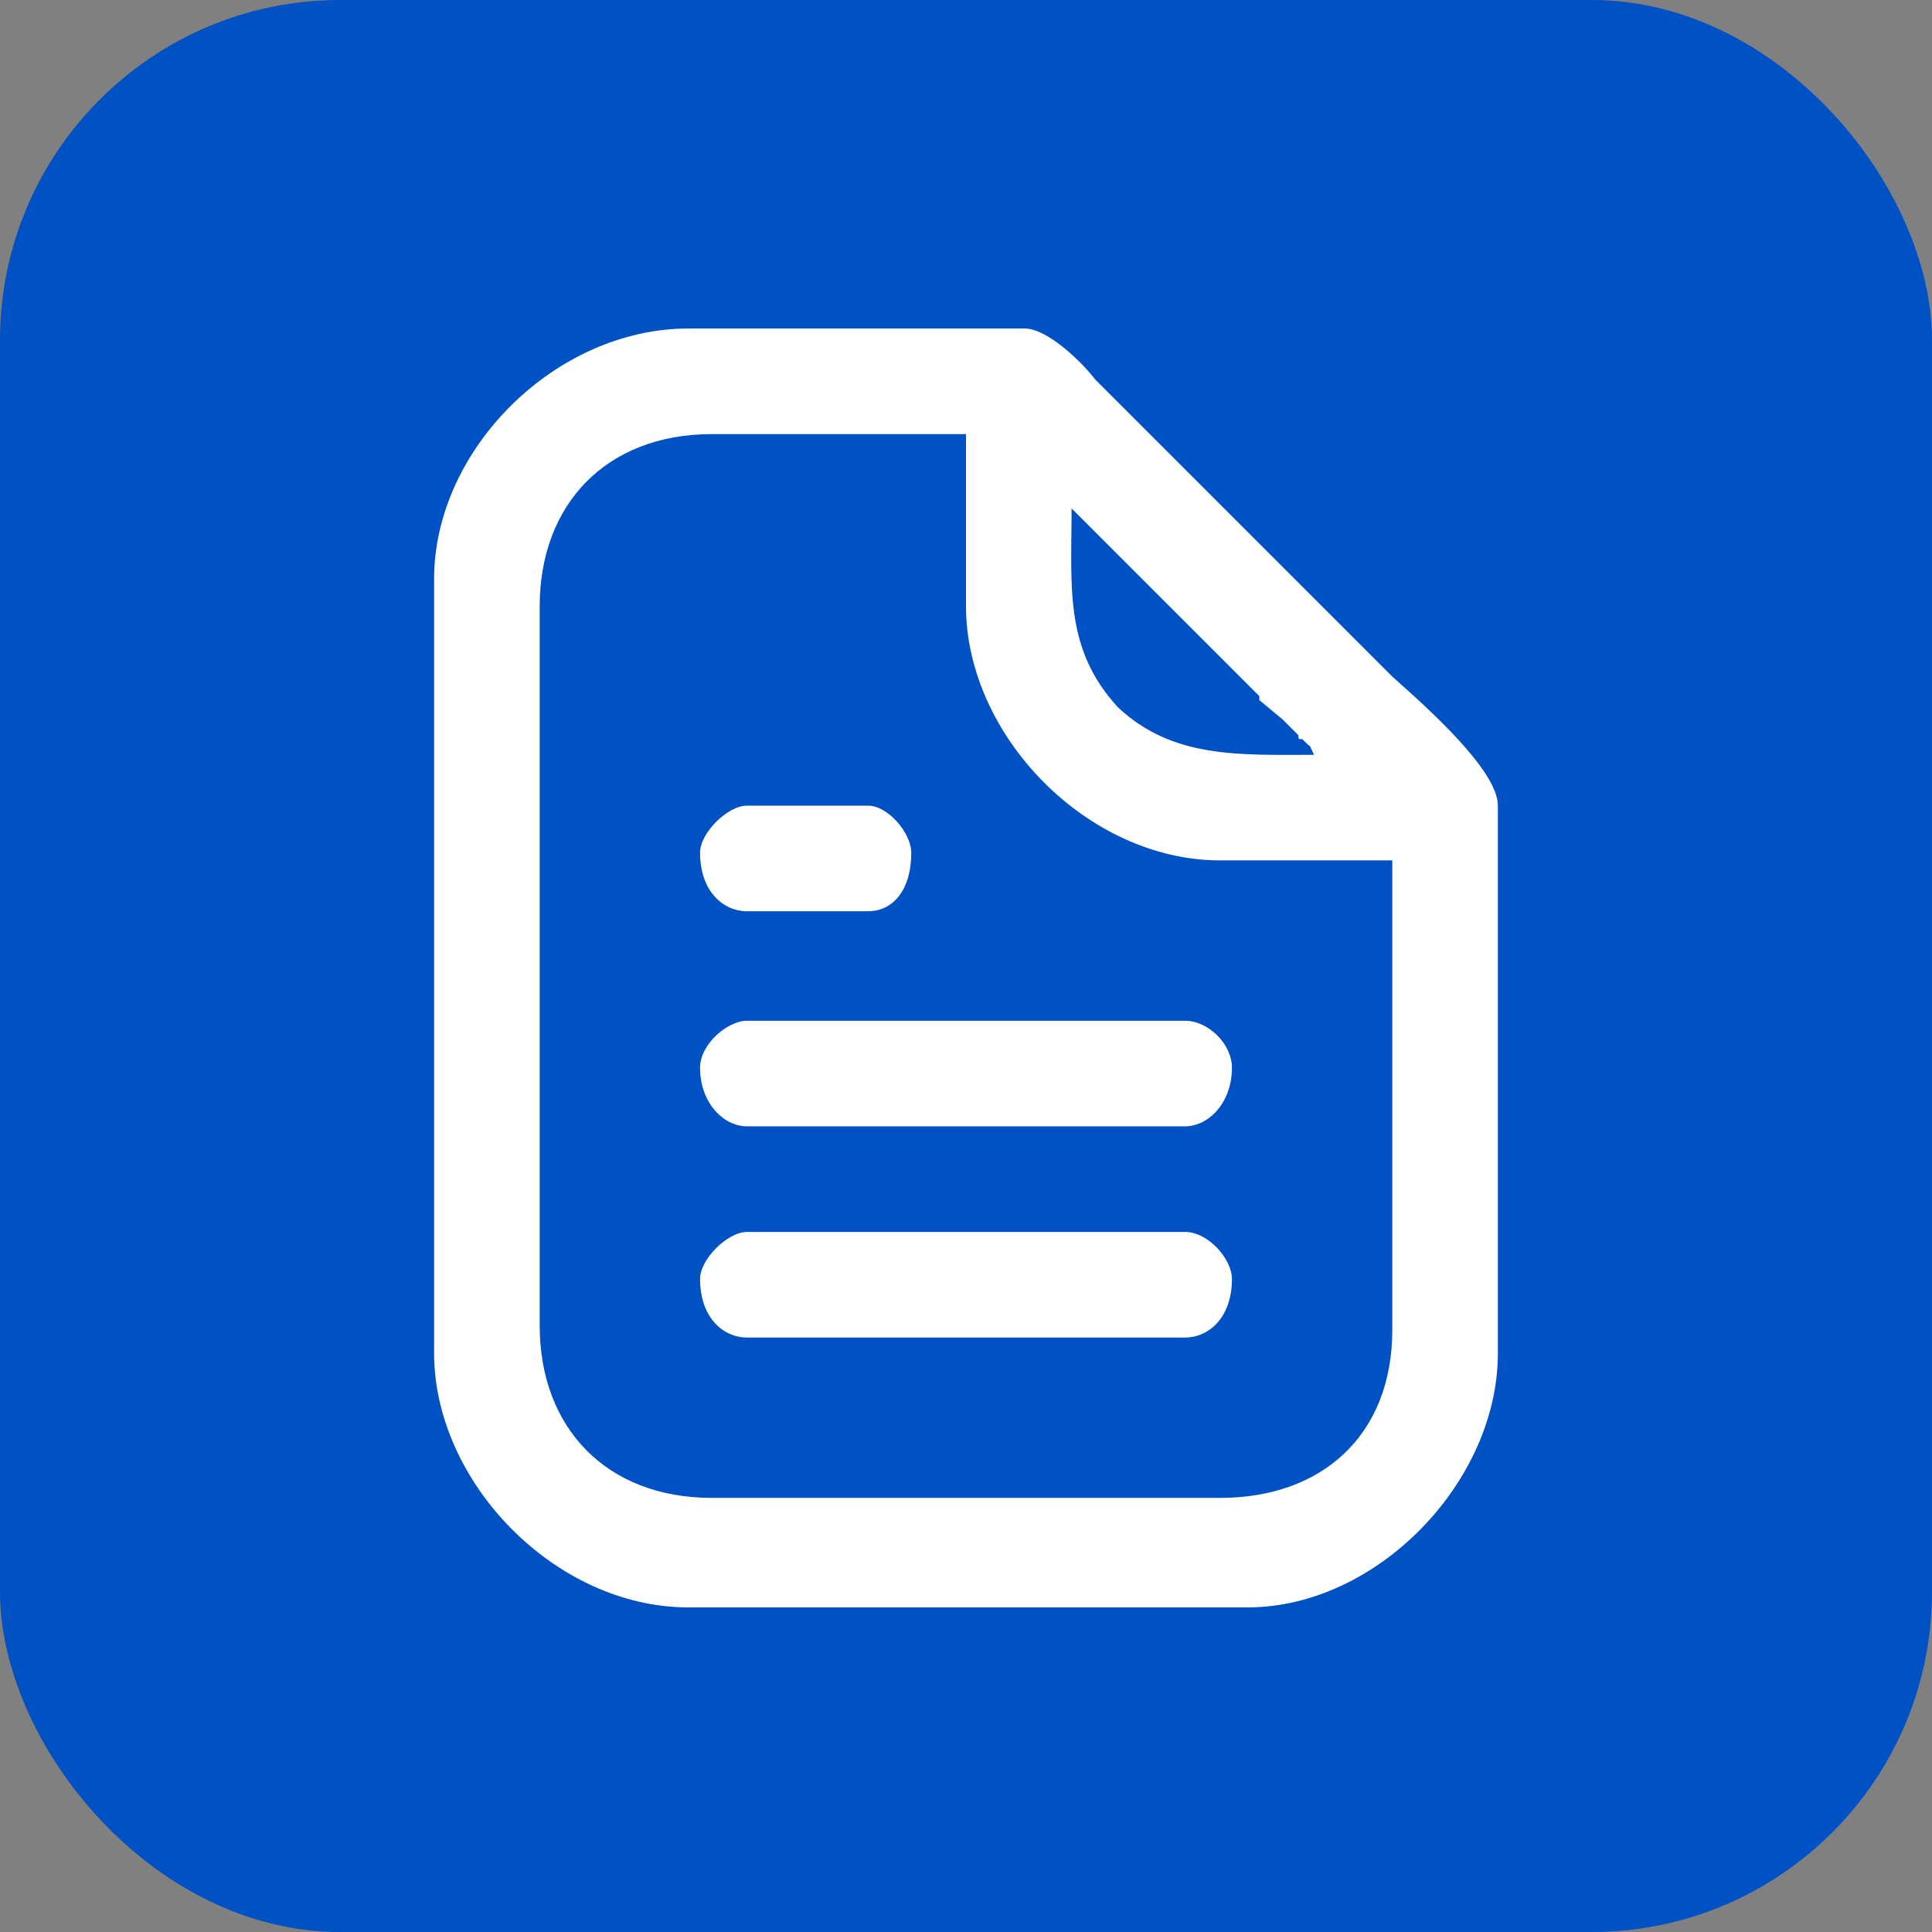
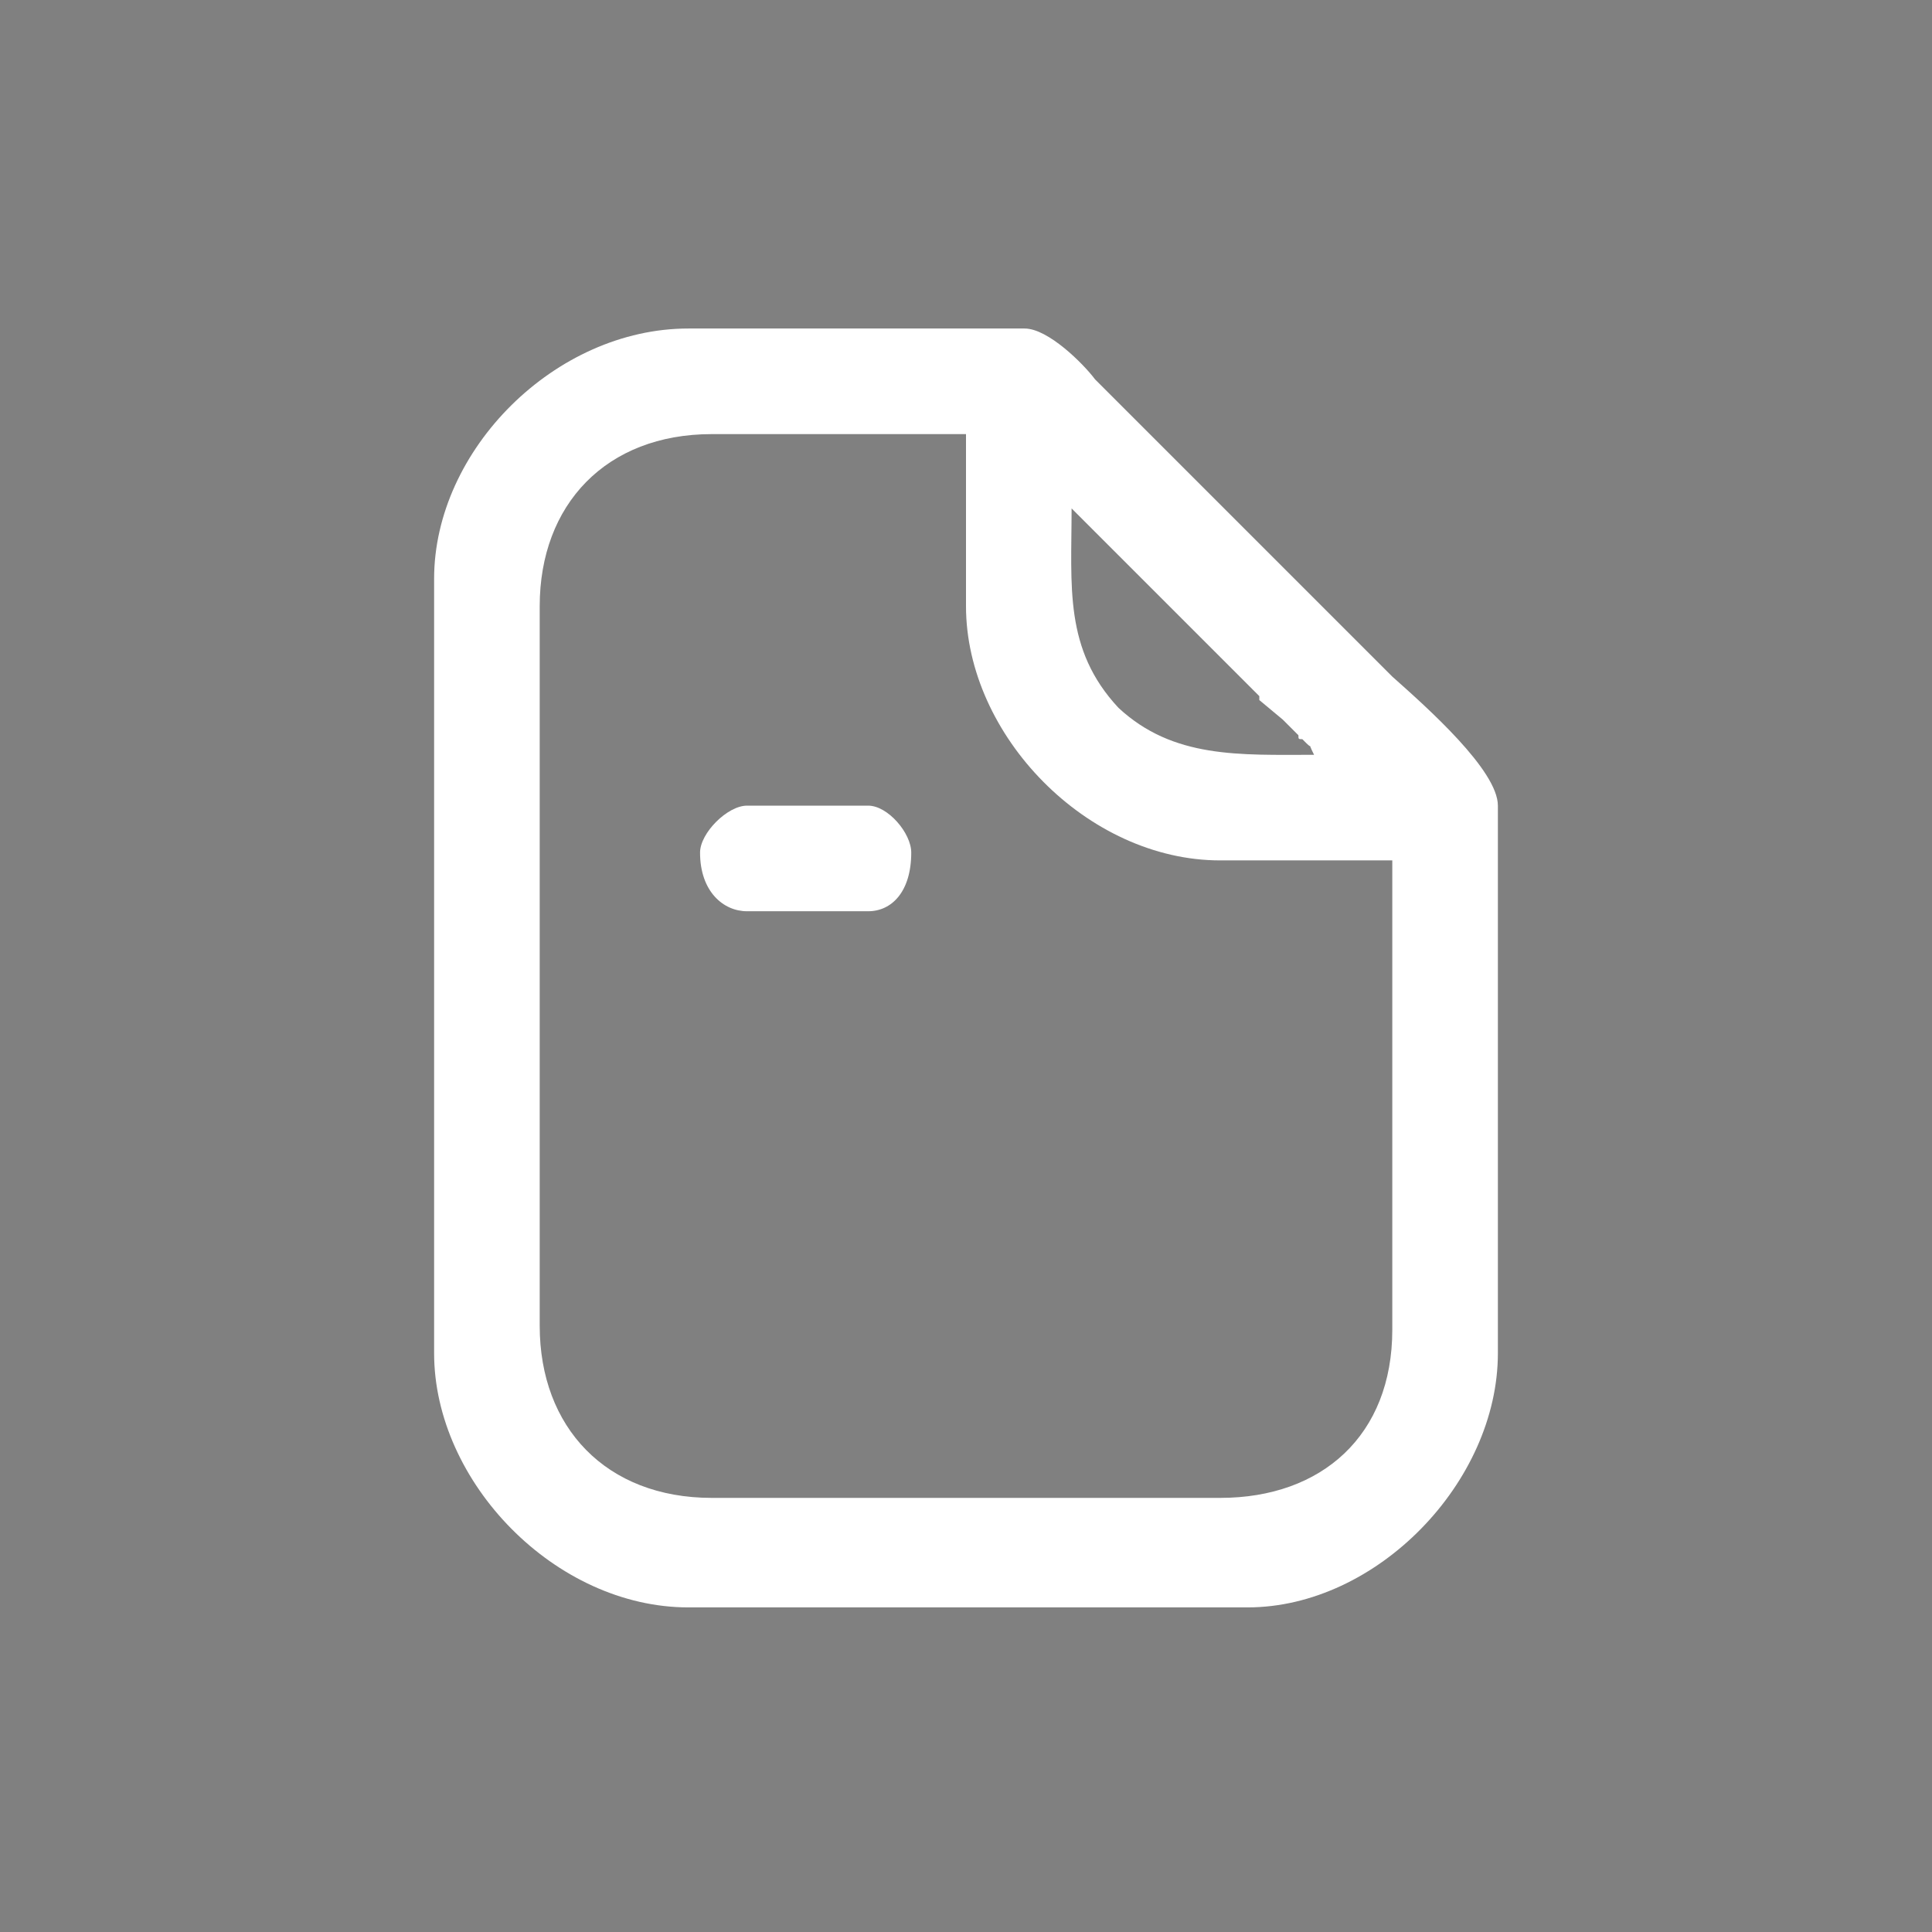
<svg xmlns="http://www.w3.org/2000/svg" xml:space="preserve" width="46px" height="46px" version="1.1" style="shape-rendering:geometricPrecision; text-rendering:geometricPrecision; image-rendering:optimizeQuality; fill-rule:evenodd; clip-rule:evenodd" viewBox="0 0 0.494 0.494">
  <rect x="0" y="0" width="0.494" height="0.494" fill="#808080" stroke="none" />
  <defs>
    <style type="text/css"> .fil0 {fill:#0051C3} .fil1 {fill:white} </style>
  </defs>
  <g id="Слой_x0020_1">
-     <rect class="fil0" width="0.494" height="0.494" rx="0.087" ry="0.087" />
    <g id="_2020660058864">
      <path class="fil1" d="M0.138 0.339l0 -0.184c0,-0.026 0.017,-0.044 0.044,-0.044l0.065 0 0 0.044c0,0.033 0.031,0.065 0.065,0.065l0.044 0 0 0.12c0,0.027 -0.018,0.043 -0.044,0.043l-0.13 0c-0.027,0 -0.044,-0.018 -0.044,-0.044zm0.136 -0.209l0.006 0.006c0.001,0.001 0.001,0.001 0.002,0.002l0.003 0.003c0,0 0,0 0,0l0.021 0.021c0,0 0.001,0.001 0.001,0.001l0.015 0.015c0,0 0,0.001 0,0.001l0.006 0.005c0.001,0.001 0.001,0.001 0.002,0.002l0.002 0.002c0,0.001 0,0.001 0.001,0.001 0,0 0.001,0.001 0.001,0.001 0.002,0.002 0,-0.001 0.002,0.003 -0.019,0 -0.036,0.001 -0.05,-0.012 -0.014,-0.015 -0.012,-0.031 -0.012,-0.051zm-0.163 0.018l0 0.198c0,0.033 0.031,0.065 0.065,0.065l0.143 0c0.033,0 0.064,-0.032 0.064,-0.065l0 -0.14c0,-0.009 -0.018,-0.025 -0.027,-0.033l-0.076 -0.076c-0.003,-0.004 -0.012,-0.013 -0.018,-0.013l-0.086 0c-0.034,0 -0.065,0.031 -0.065,0.064z" />
-       <path class="fil1" d="M0.179 0.273c0,0.009 0.006,0.015 0.012,0.015l0.112 0c0.006,0 0.012,-0.006 0.012,-0.015 0,-0.006 -0.006,-0.012 -0.012,-0.012l-0.112 0c-0.005,0 -0.012,0.006 -0.012,0.012z" />
-       <path class="fil1" d="M0.179 0.327c0,0.01 0.006,0.015 0.012,0.015l0.112 0c0.006,0 0.012,-0.005 0.012,-0.015 0,-0.005 -0.006,-0.012 -0.012,-0.012l-0.112 0c-0.005,0 -0.012,0.007 -0.012,0.012z" />
      <path class="fil1" d="M0.179 0.218c0,0.01 0.006,0.015 0.012,0.015l0.031 0c0.006,0 0.011,-0.005 0.011,-0.015 0,-0.005 -0.006,-0.012 -0.011,-0.012l-0.031 0c-0.005,0 -0.012,0.007 -0.012,0.012z" />
    </g>
  </g>
</svg>